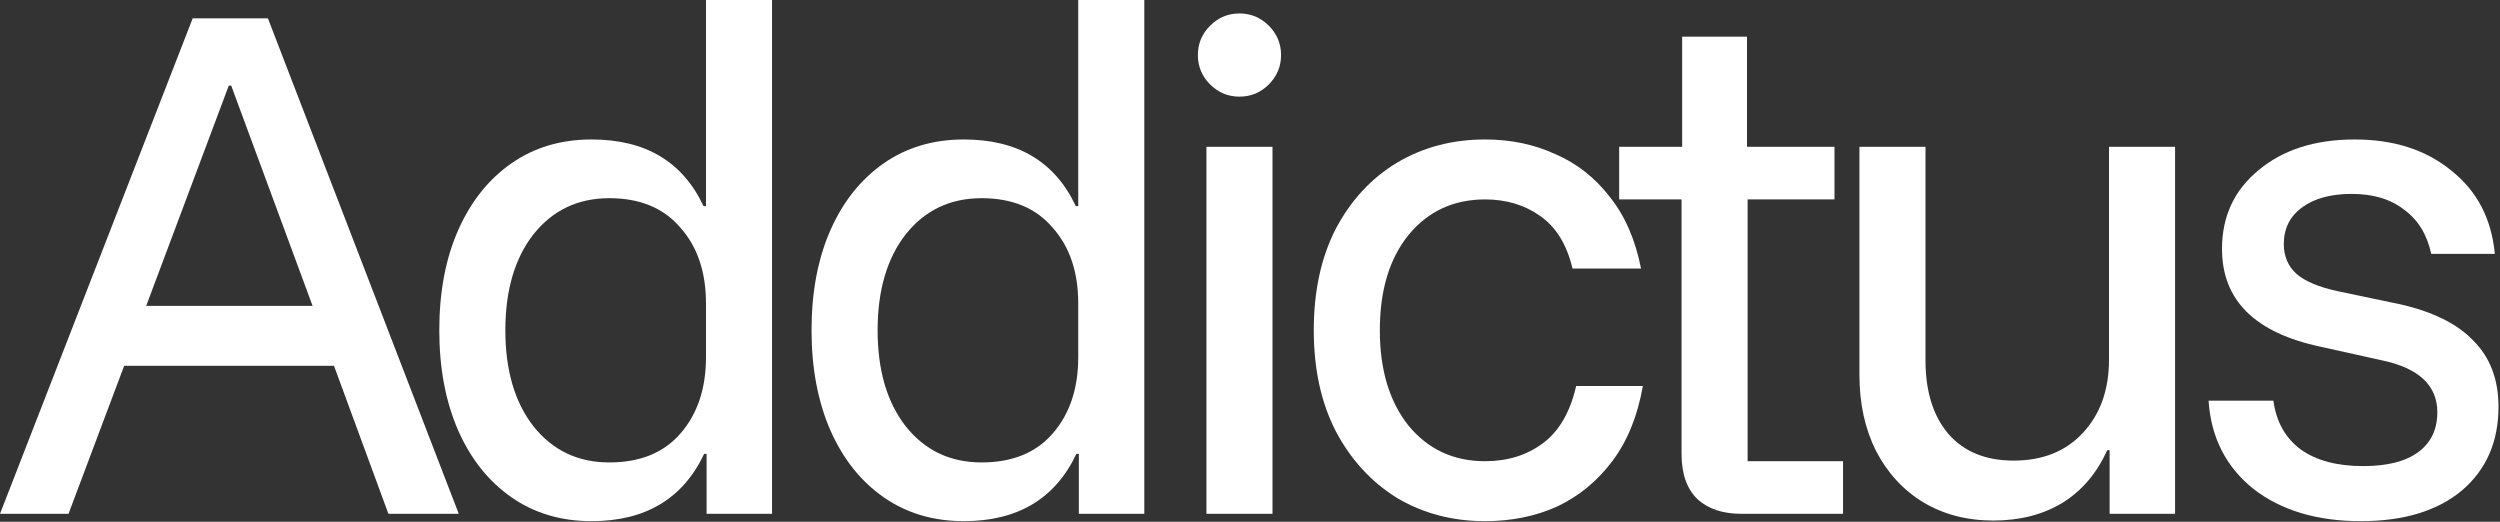
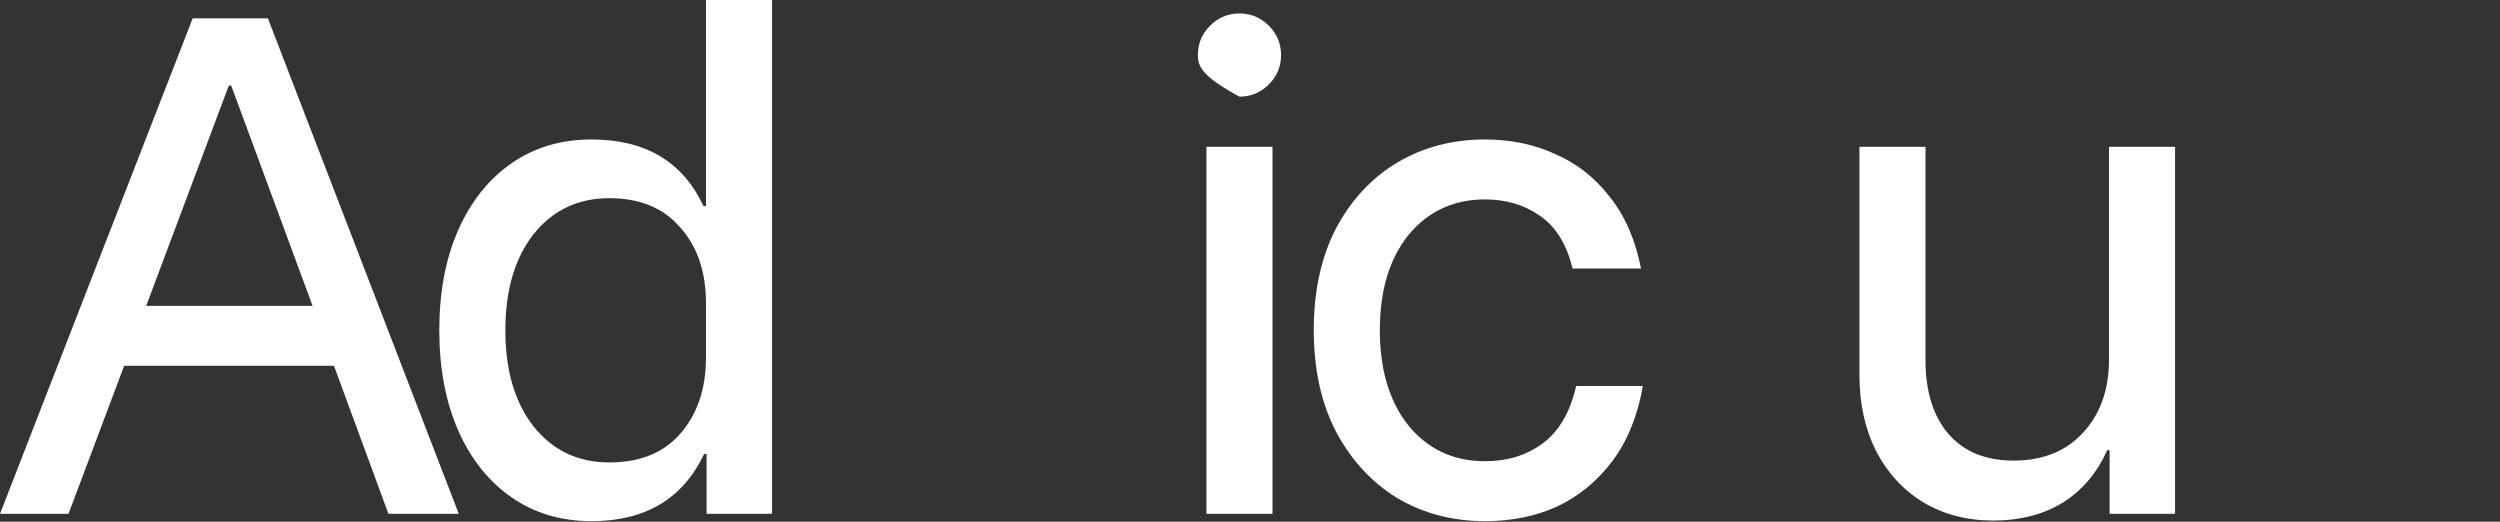
<svg xmlns="http://www.w3.org/2000/svg" width="230" height="48" viewBox="0 0 230 48" fill="none">
  <rect x="0" y="0" width="230" height="48" fill="#333333" stroke="none" />
  <path d="M0 47.271L17.727 1.688H24.648L42.206 47.271H35.734L30.726 33.652H11.424L6.303 47.271H0ZM13.45 28.137H28.756L21.272 7.878H21.047L13.45 28.137Z" fill="white" />
  <path d="M54.427 47.946C51.613 47.946 49.156 47.214 47.055 45.751C44.954 44.288 43.322 42.243 42.159 39.617C40.996 36.954 40.415 33.877 40.415 30.388C40.415 26.862 40.996 23.785 42.159 21.159C43.322 18.533 44.954 16.488 47.055 15.025C49.156 13.562 51.613 12.831 54.427 12.831C59.379 12.831 62.812 14.875 64.725 18.965H64.951V0H71.028V47.271H65.007V41.756H64.782C62.831 45.883 59.379 47.946 54.427 47.946ZM56.059 42.544C58.873 42.544 61.049 41.662 62.587 39.899C64.163 38.098 64.951 35.753 64.951 32.864V27.912C64.951 25.023 64.163 22.697 62.587 20.934C61.049 19.133 58.873 18.233 56.059 18.233C53.17 18.233 50.844 19.34 49.081 21.553C47.355 23.767 46.492 26.712 46.492 30.388C46.492 34.065 47.355 37.01 49.081 39.223C50.844 41.437 53.17 42.544 56.059 42.544Z" fill="white" />
-   <path d="M88.675 47.946C85.861 47.946 83.403 47.214 81.303 45.751C79.202 44.288 77.57 42.243 76.407 39.617C75.244 36.954 74.662 33.877 74.662 30.388C74.662 26.862 75.244 23.785 76.407 21.159C77.57 18.533 79.202 16.488 81.303 15.025C83.403 13.562 85.861 12.831 88.675 12.831C93.627 12.831 97.059 14.875 98.973 18.965H99.198V0H105.276V47.271H99.254V41.756H99.029C97.078 45.883 93.627 47.946 88.675 47.946ZM90.306 42.544C93.12 42.544 95.296 41.662 96.834 39.899C98.41 38.098 99.198 35.753 99.198 32.864V27.912C99.198 25.023 98.41 22.697 96.834 20.934C95.296 19.133 93.12 18.233 90.306 18.233C87.418 18.233 85.092 19.34 83.329 21.553C81.603 23.767 80.74 26.712 80.74 30.388C80.74 34.065 81.603 37.01 83.329 39.223C85.092 41.437 87.418 42.544 90.306 42.544Z" fill="white" />
-   <path d="M110.992 47.271V13.506H117.069V47.271H110.992ZM114.031 8.891C112.98 8.891 112.08 8.516 111.329 7.766C110.579 7.016 110.204 6.115 110.204 5.065C110.204 4.014 110.579 3.114 111.329 2.364C112.08 1.613 112.98 1.238 114.031 1.238C115.081 1.238 115.981 1.613 116.732 2.364C117.482 3.114 117.857 4.014 117.857 5.065C117.857 6.115 117.482 7.016 116.732 7.766C115.981 8.516 115.081 8.891 114.031 8.891Z" fill="white" />
+   <path d="M110.992 47.271V13.506H117.069V47.271H110.992ZM114.031 8.891C110.579 7.016 110.204 6.115 110.204 5.065C110.204 4.014 110.579 3.114 111.329 2.364C112.08 1.613 112.98 1.238 114.031 1.238C115.081 1.238 115.981 1.613 116.732 2.364C117.482 3.114 117.857 4.014 117.857 5.065C117.857 6.115 117.482 7.016 116.732 7.766C115.981 8.516 115.081 8.891 114.031 8.891Z" fill="white" />
  <path d="M136.624 47.946C133.623 47.946 130.921 47.233 128.52 45.807C126.157 44.344 124.281 42.3 122.893 39.673C121.542 37.047 120.867 33.952 120.867 30.388C120.867 26.787 121.542 23.673 122.893 21.047C124.281 18.421 126.157 16.395 128.52 14.969C130.921 13.543 133.623 12.831 136.624 12.831C138.987 12.831 141.145 13.281 143.096 14.181C145.084 15.044 146.753 16.357 148.104 18.12C149.492 19.846 150.449 22.041 150.974 24.704H144.671C144.146 22.491 143.152 20.878 141.689 19.865C140.263 18.852 138.575 18.346 136.624 18.346C133.735 18.346 131.39 19.433 129.59 21.609C127.826 23.785 126.945 26.712 126.945 30.388C126.945 34.027 127.826 36.954 129.59 39.167C131.39 41.343 133.735 42.431 136.624 42.431C138.687 42.431 140.451 41.887 141.914 40.799C143.414 39.711 144.446 37.948 145.009 35.509H151.143C150.655 38.285 149.717 40.593 148.329 42.431C146.941 44.269 145.253 45.657 143.264 46.595C141.276 47.496 139.063 47.946 136.624 47.946Z" fill="white" />
-   <path d="M160.218 47.271C158.492 47.271 157.142 46.82 156.166 45.92C155.191 44.982 154.703 43.594 154.703 41.756V18.346H148.963V13.506H154.759V3.376H160.724V13.506H168.772V18.346H160.781V42.431H169.559V47.271H160.218Z" fill="white" />
  <path d="M183.392 47.89C180.954 47.89 178.797 47.327 176.921 46.201C175.083 45.076 173.638 43.5 172.588 41.474C171.575 39.448 171.068 37.122 171.068 34.496V13.506H177.146V33.146C177.146 36.034 177.859 38.304 179.284 39.955C180.71 41.568 182.698 42.375 185.25 42.375C187.913 42.375 190.033 41.531 191.609 39.842C193.222 38.117 194.028 35.866 194.028 33.089V13.506H200.106V47.271H194.085V41.418H193.86C192.922 43.519 191.552 45.132 189.751 46.258C187.951 47.346 185.831 47.89 183.392 47.89Z" fill="white" />
-   <path d="M217.199 47.946C213.148 47.946 209.846 46.952 207.295 44.963C204.781 42.938 203.412 40.236 203.187 36.86H209.152C209.415 38.811 210.259 40.311 211.684 41.362C213.11 42.375 215.023 42.881 217.424 42.881C219.638 42.881 221.326 42.45 222.489 41.587C223.652 40.724 224.234 39.505 224.234 37.929C224.234 35.453 222.527 33.858 219.113 33.146L213.542 31.908C207.464 30.632 204.425 27.631 204.425 22.904C204.425 19.902 205.551 17.483 207.802 15.644C210.053 13.768 212.998 12.831 216.637 12.831C220.238 12.831 223.202 13.787 225.528 15.701C227.892 17.576 229.223 20.128 229.523 23.354H223.671C223.296 21.591 222.47 20.24 221.195 19.302C219.957 18.327 218.344 17.839 216.355 17.839C214.442 17.839 212.923 18.252 211.797 19.077C210.672 19.902 210.109 21.028 210.109 22.453C210.109 23.579 210.503 24.498 211.291 25.211C212.078 25.886 213.335 26.412 215.061 26.787L220.688 27.968C223.765 28.644 226.053 29.769 227.554 31.345C229.092 32.883 229.861 34.909 229.861 37.422C229.861 40.649 228.736 43.219 226.485 45.132C224.234 47.008 221.139 47.946 217.199 47.946Z" fill="white" />
</svg>